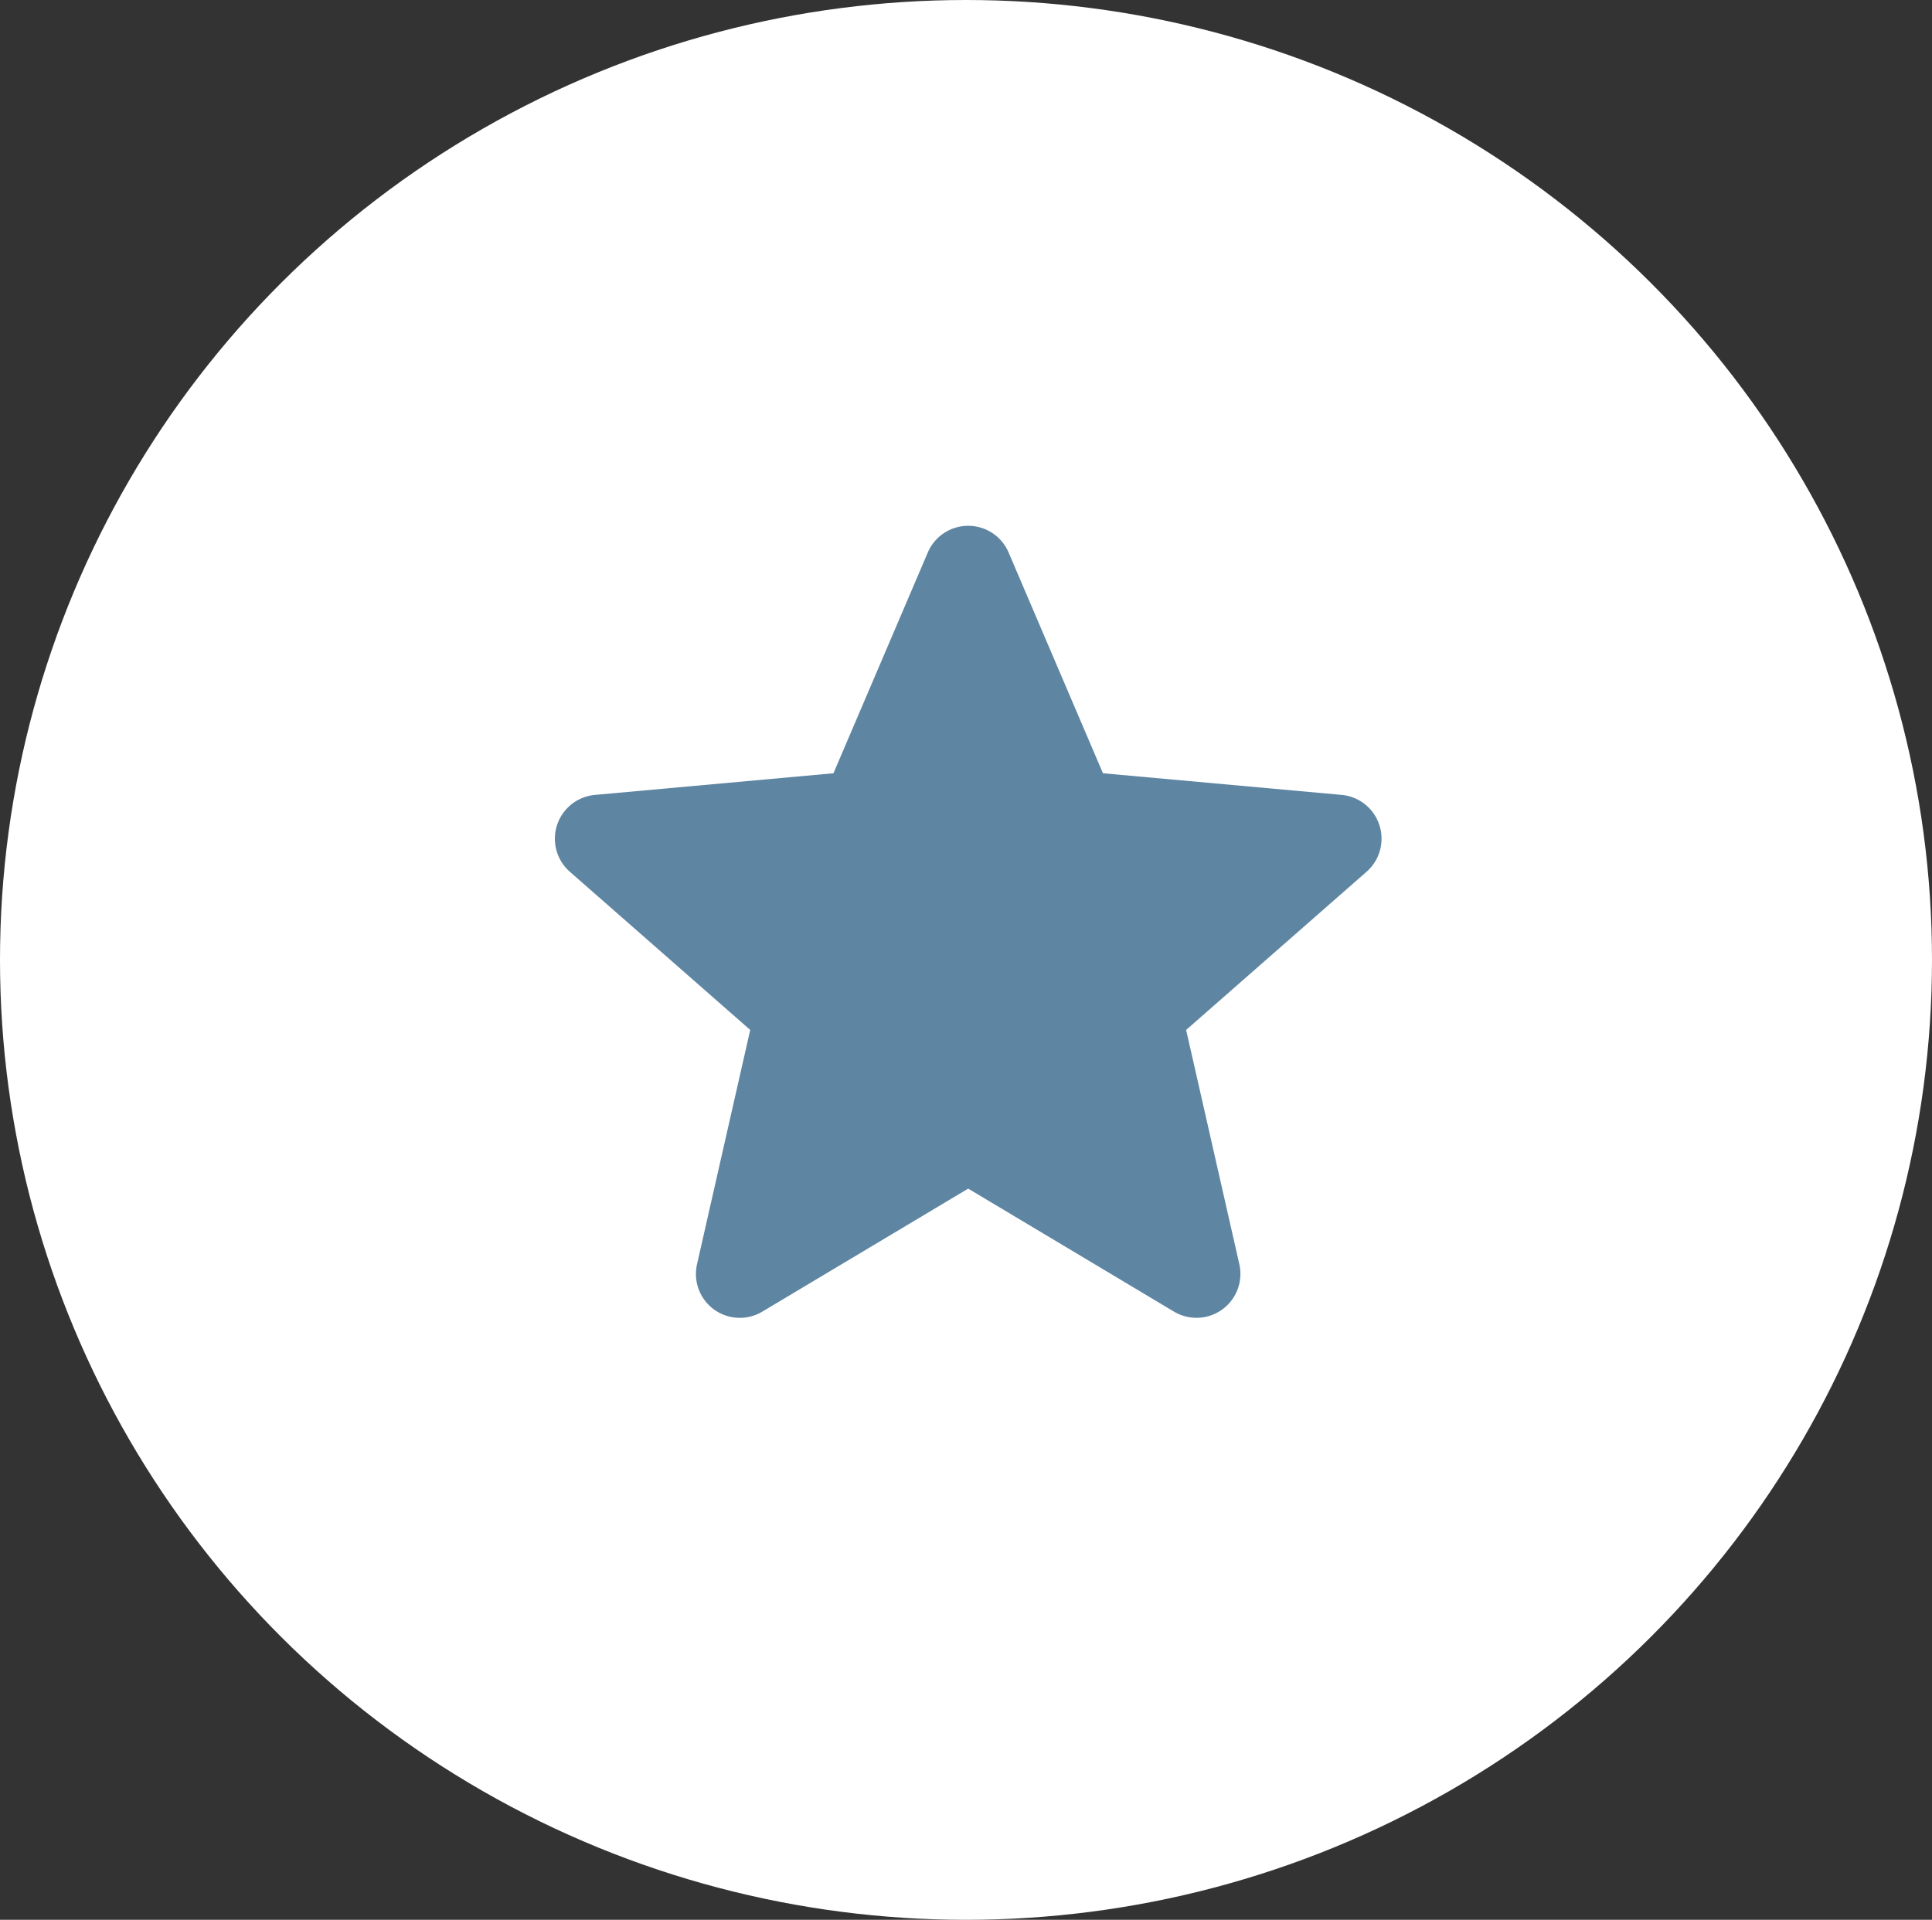
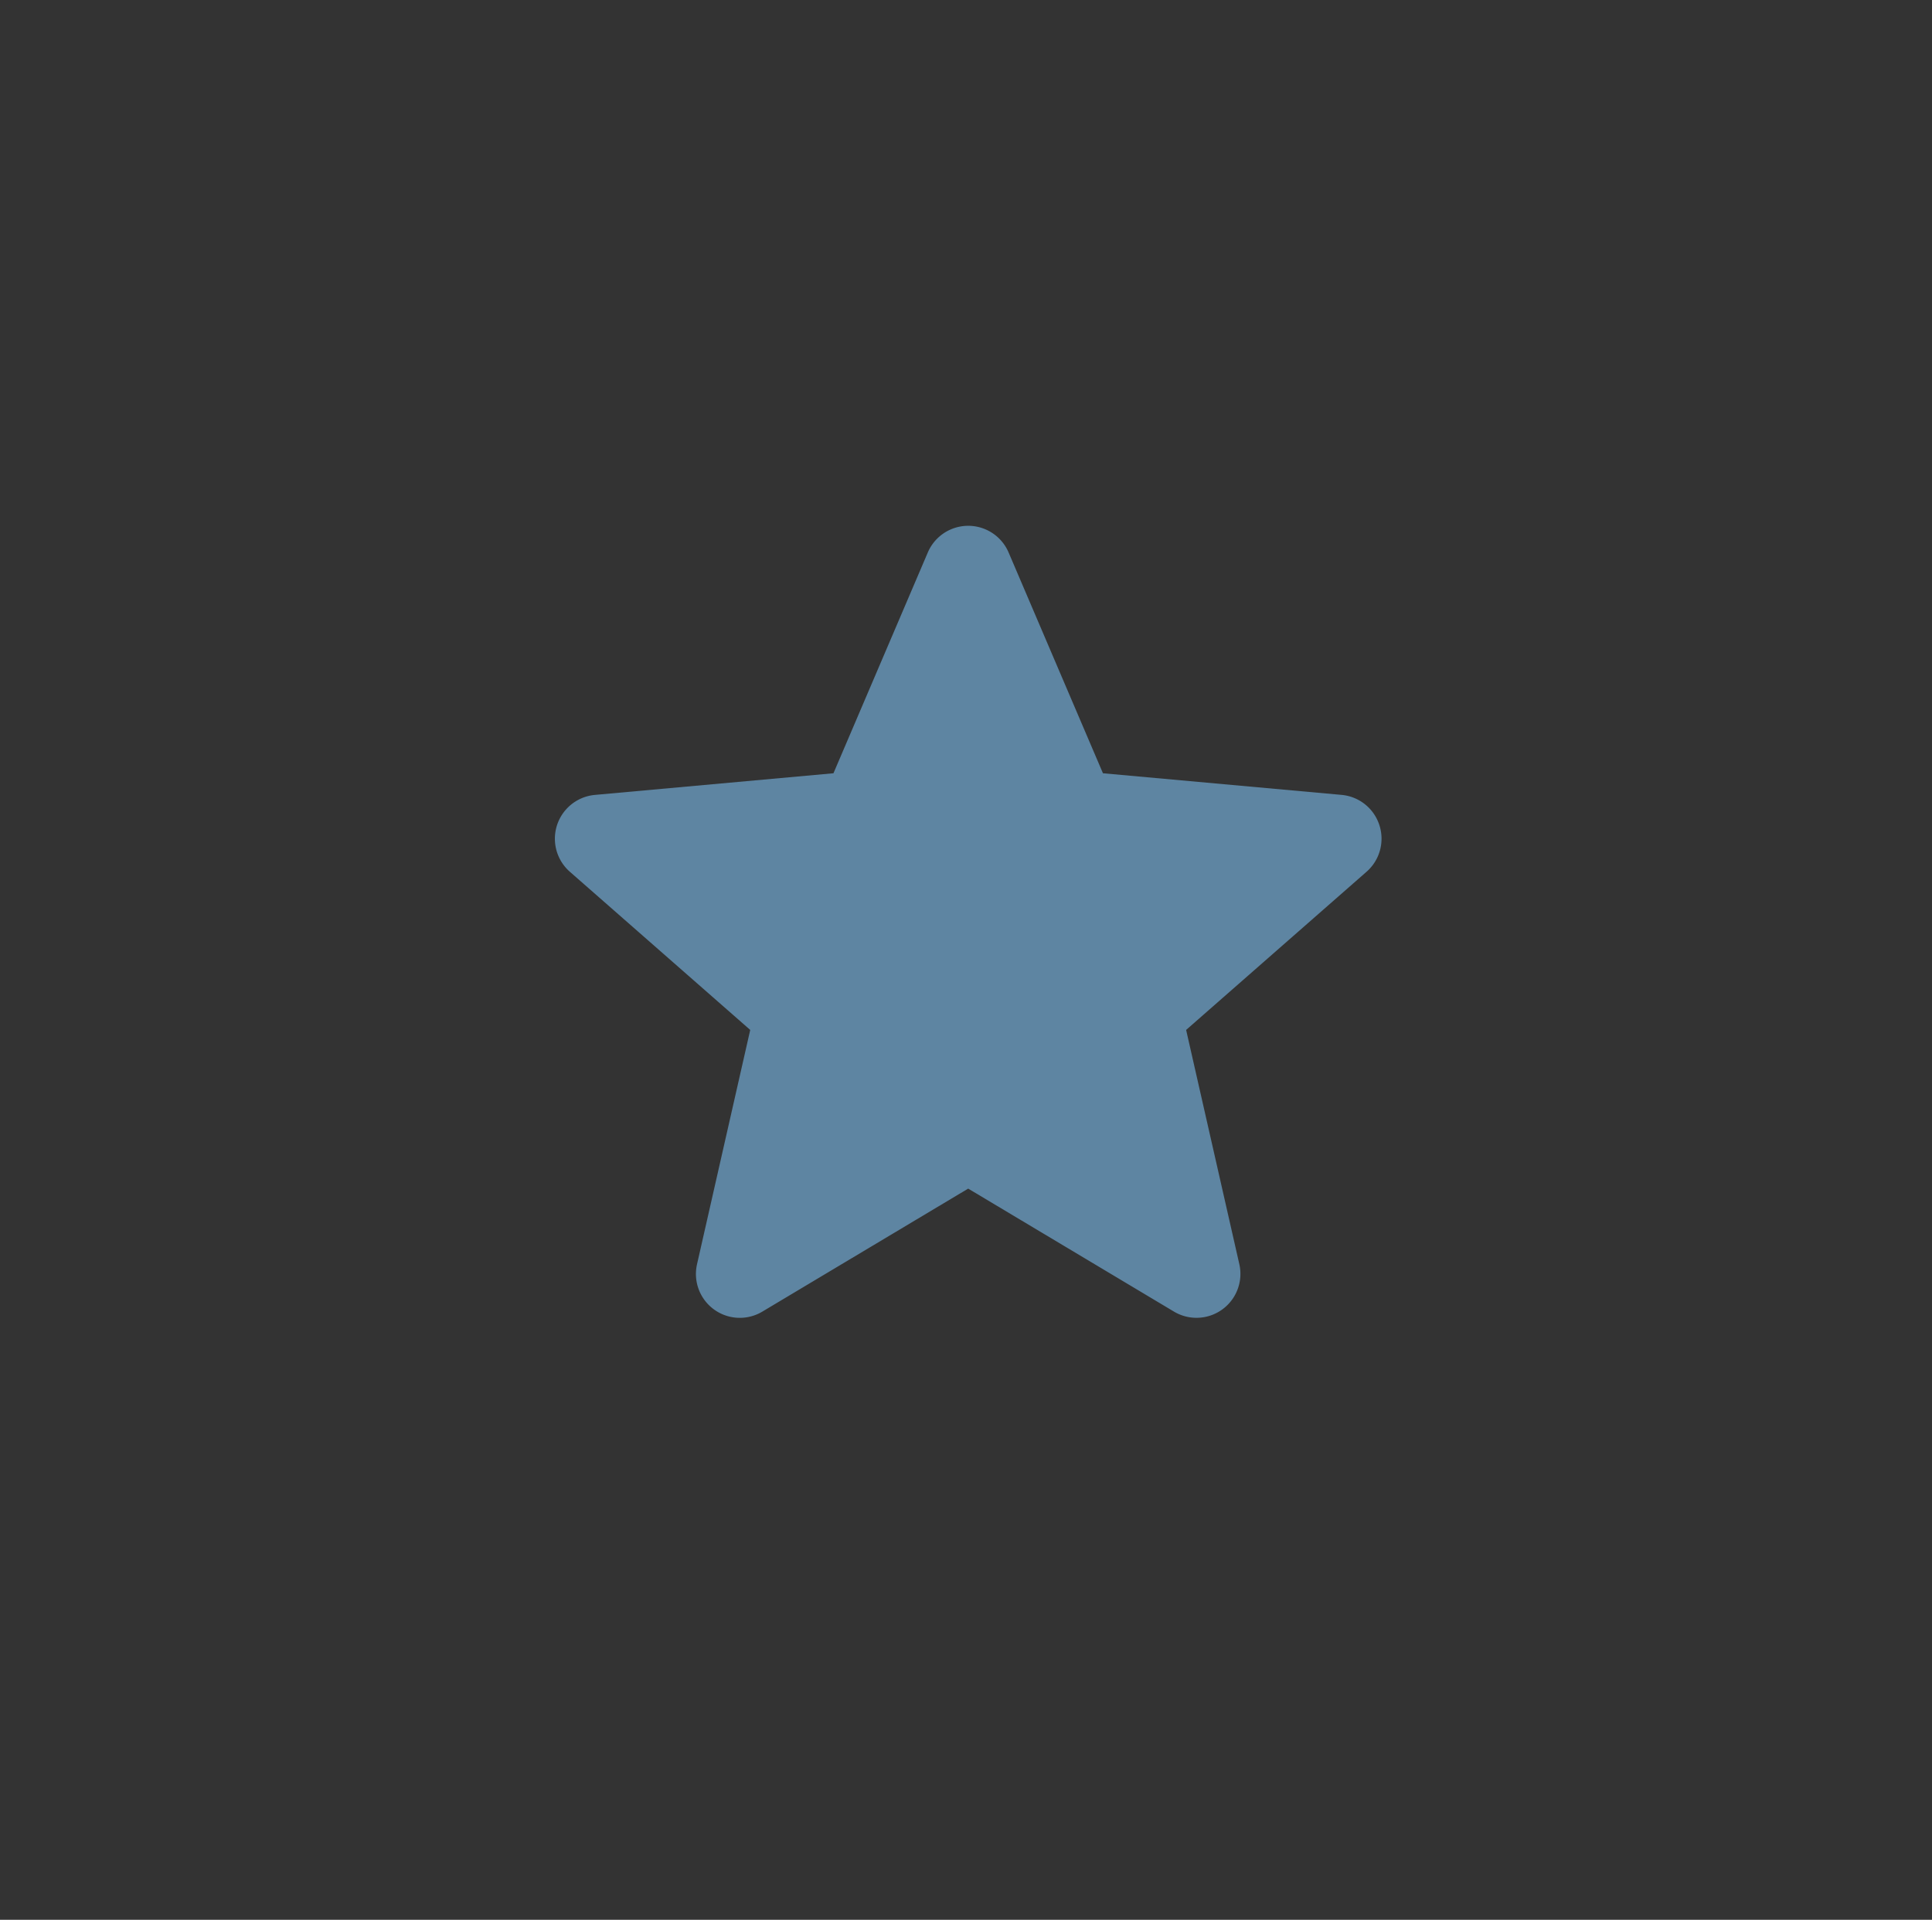
<svg xmlns="http://www.w3.org/2000/svg" width="164" height="163" viewBox="0 0 164 163">
  <rect x="0" y="0" width="164" height="163" fill="#333333" stroke="none" />
  <defs>
    <style>
            .cls-1{fill:#fff}.cls-2{fill:#5e85a2}
        </style>
  </defs>
  <g id="star" transform="translate(0 -.278)">
-     <ellipse id="Ellipse_34" cx="82" cy="81.5" class="cls-1" data-name="Ellipse 34" rx="82" ry="81.5" transform="translate(0 .278)" />
    <path id="star-2" d="M69.988 25.9a3.722 3.722 0 0 0-3.211-2.564L46.524 21.5 38.516 2.755a3.729 3.729 0 0 0-6.859 0L23.648 21.5 3.391 23.339a3.734 3.734 0 0 0-2.117 6.526l15.309 13.427-4.514 19.885a3.724 3.724 0 0 0 5.546 4.029l17.47-10.441L52.55 67.206a3.729 3.729 0 0 0 5.55-4.029l-4.515-19.885 15.309-13.424a3.731 3.731 0 0 0 1.094-3.968zm0 0" class="cls-2" data-name="star" transform="translate(47.101 44.431)" />
  </g>
</svg>